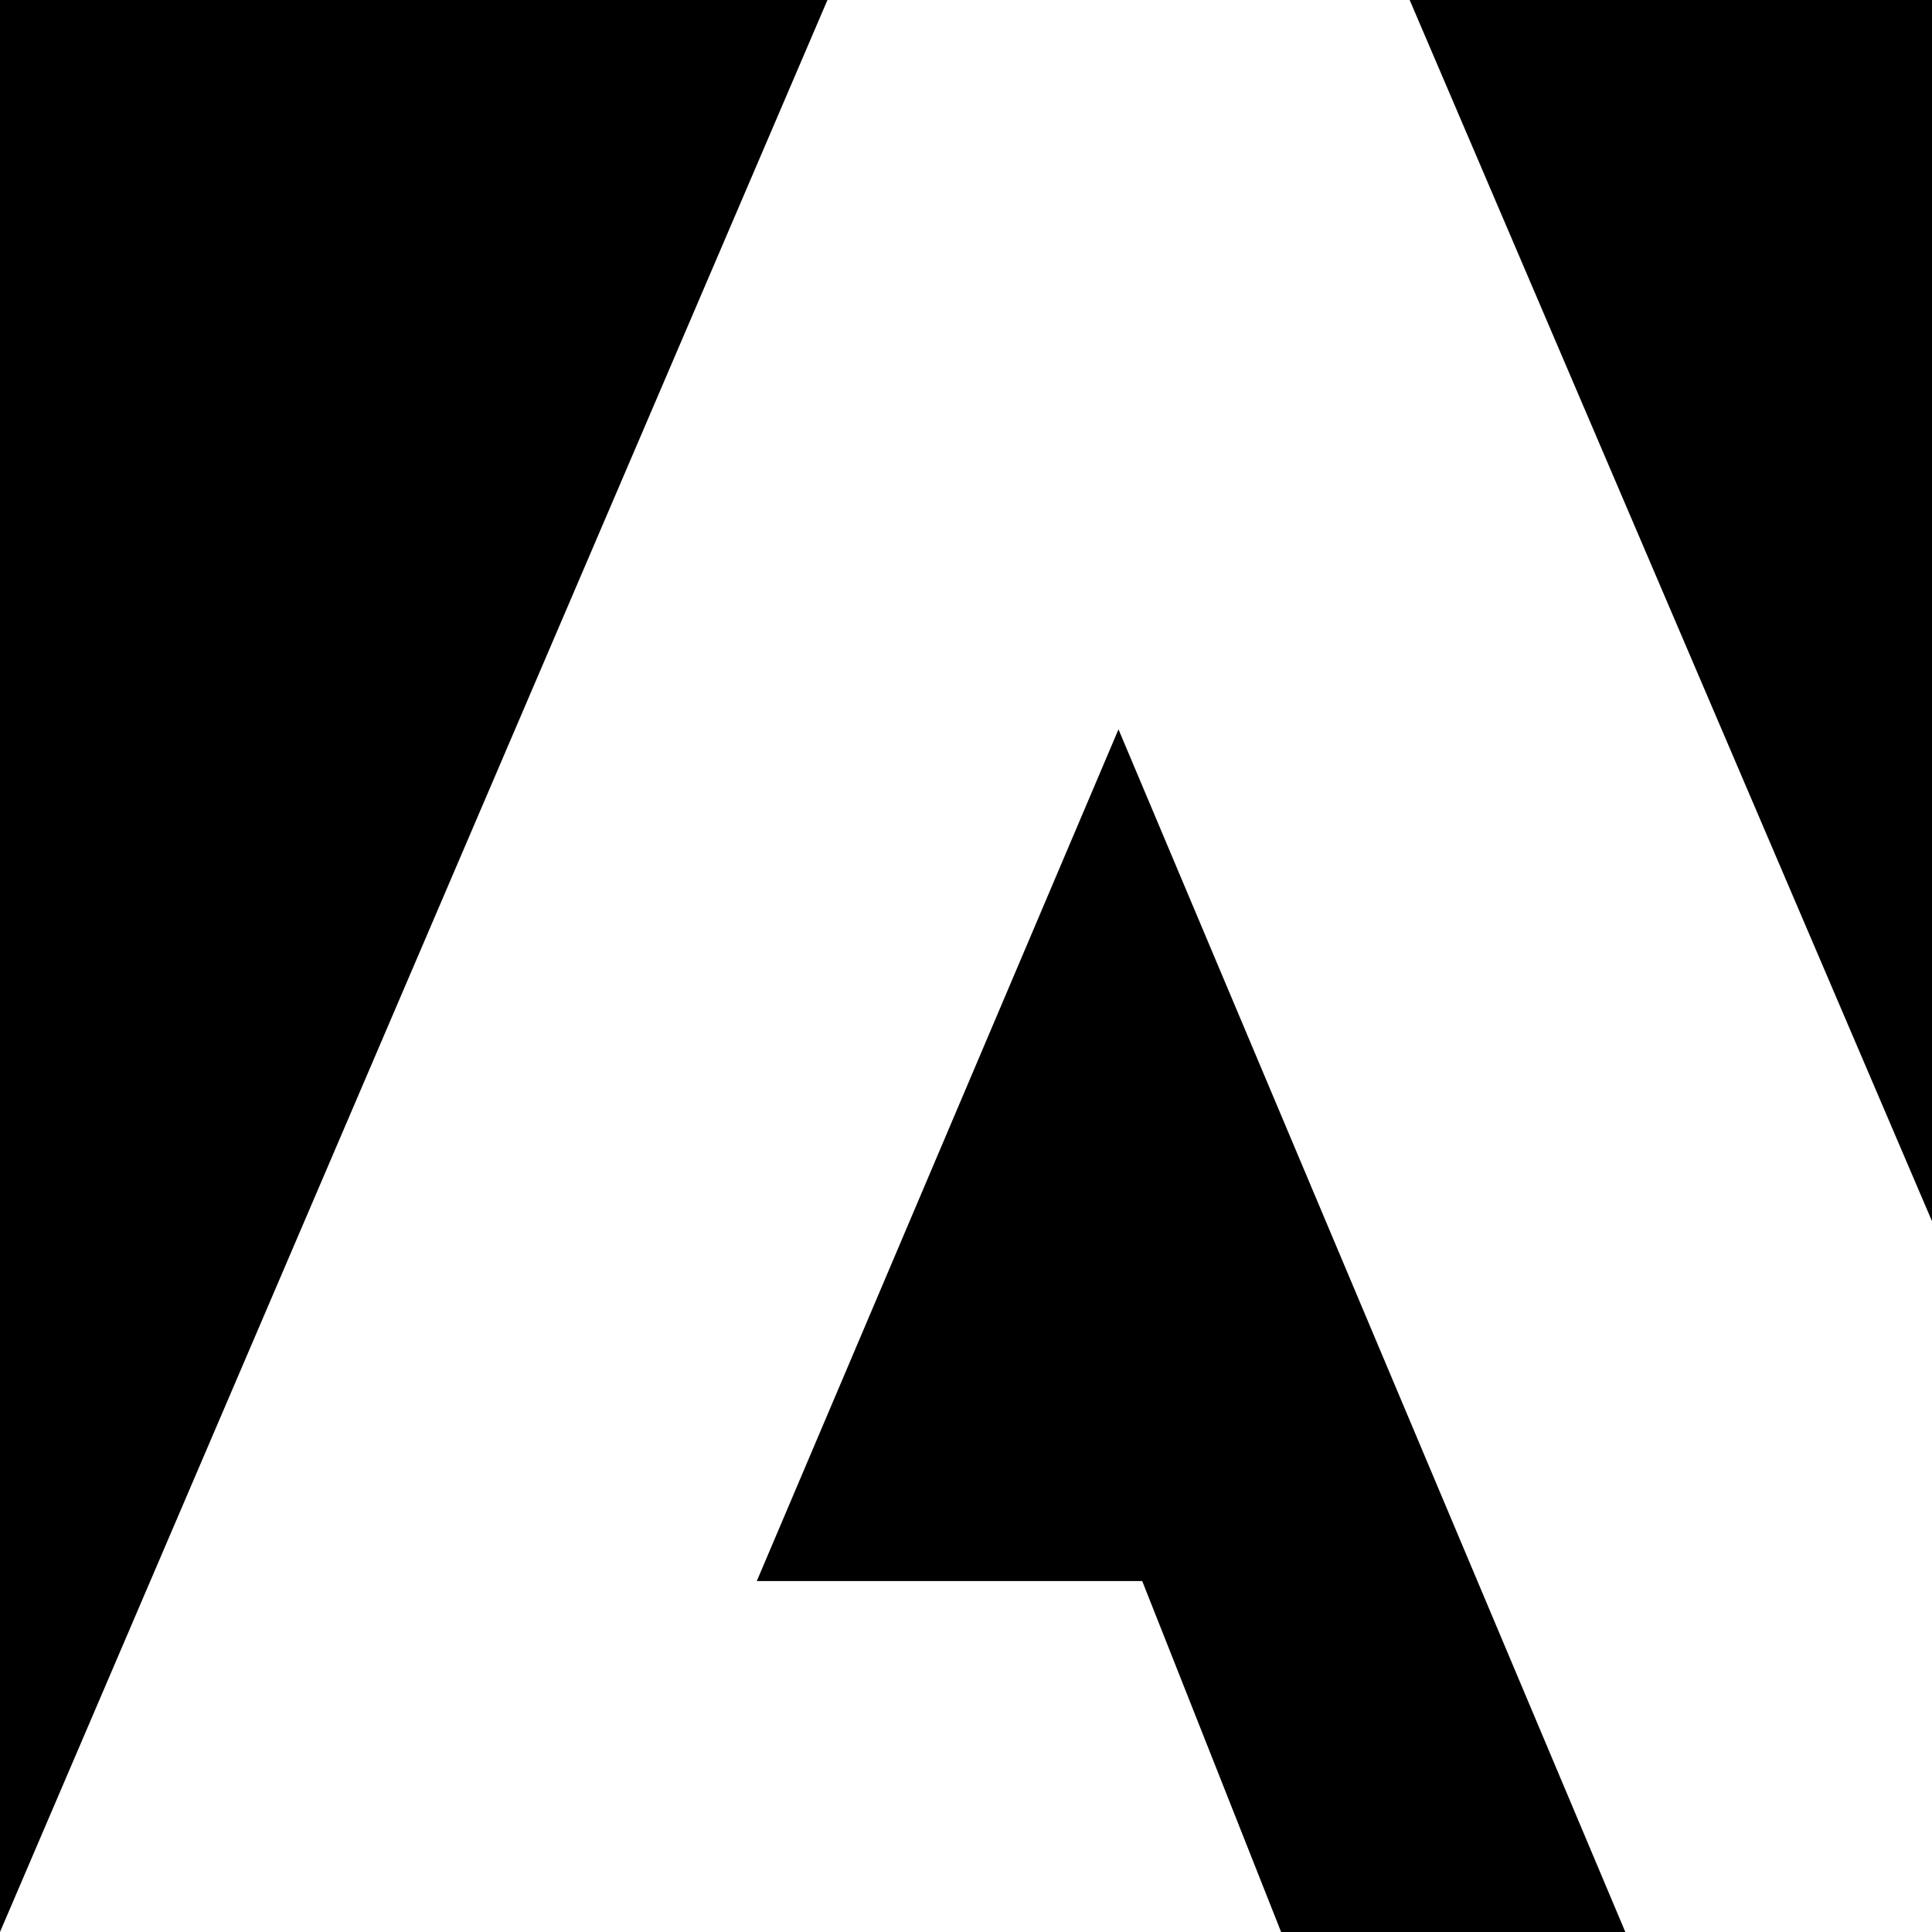
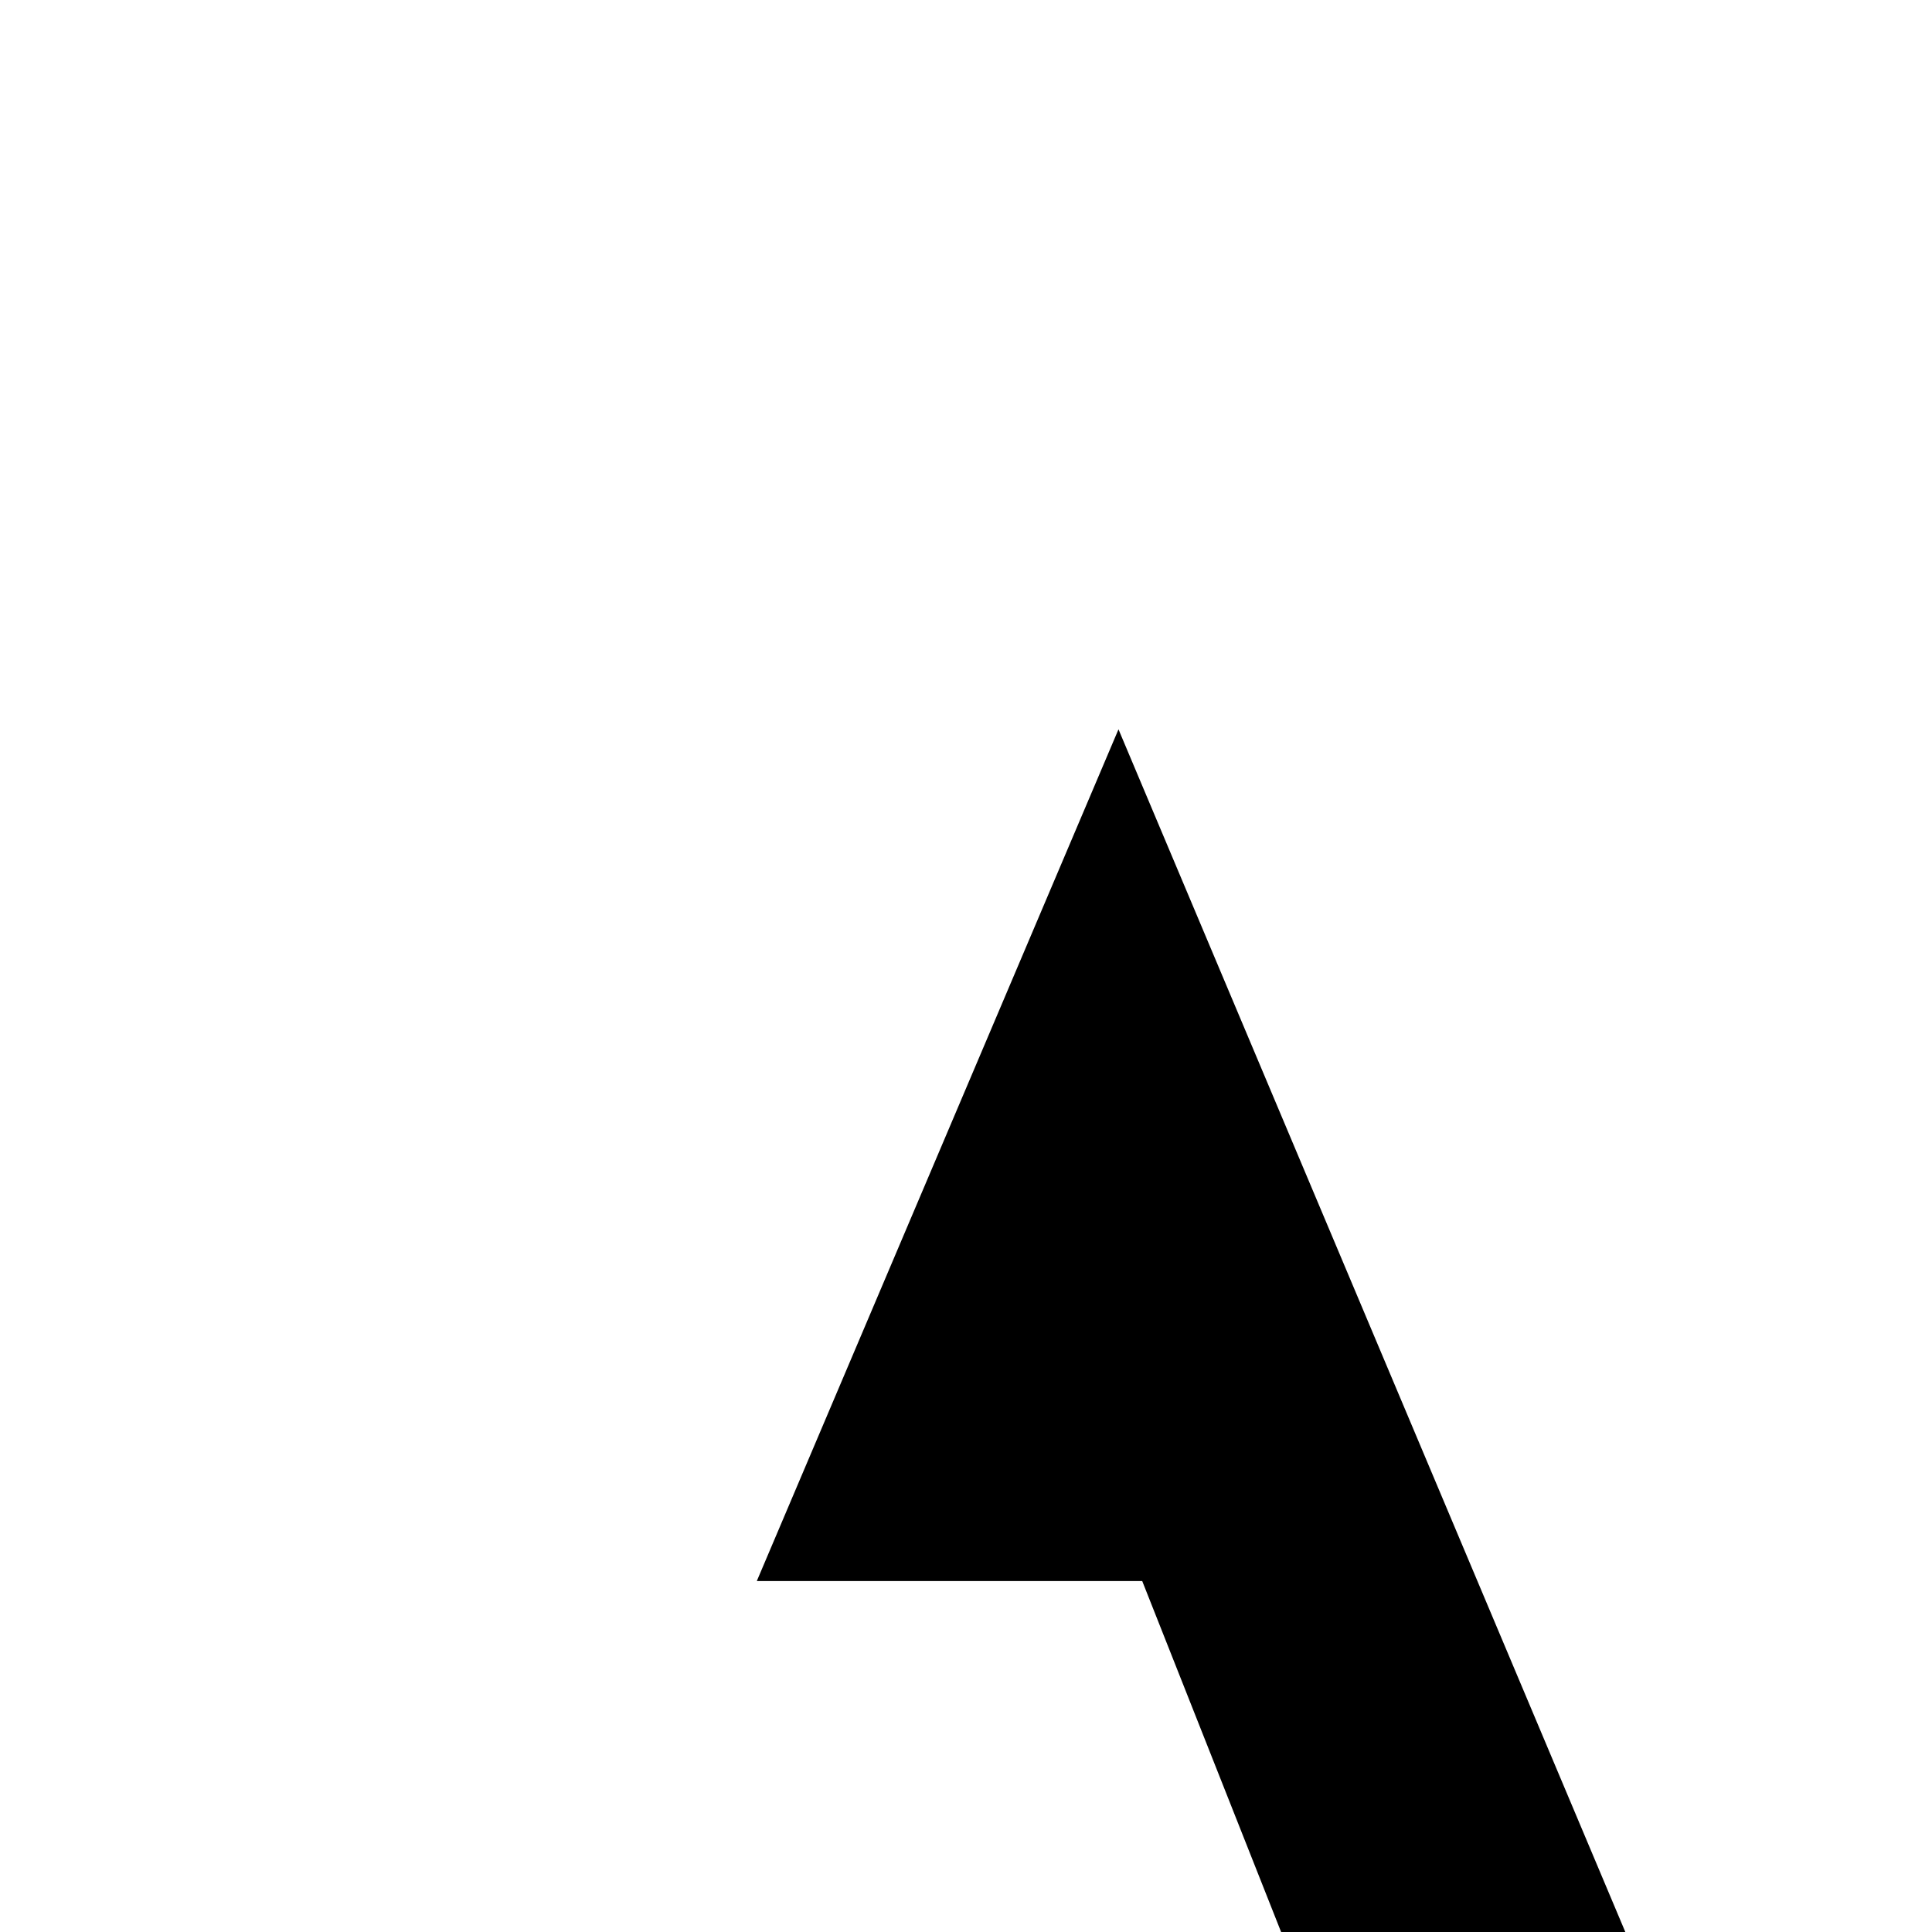
<svg xmlns="http://www.w3.org/2000/svg" viewBox="0 0 14 14" fill="hsl(200 60% 20%)">
  <g>
-     <path d="M 5.996,0 H 0 v 14 z m 0,0" />
-     <path d="m 10.215,0 h 5.988 v 14 z m 0,0" />
    <path d="m 8.105,5.285 3.816,9.055 H 9.418 L 8.277,11.457 H 5.484 Z m 0,0" />
  </g>
</svg>